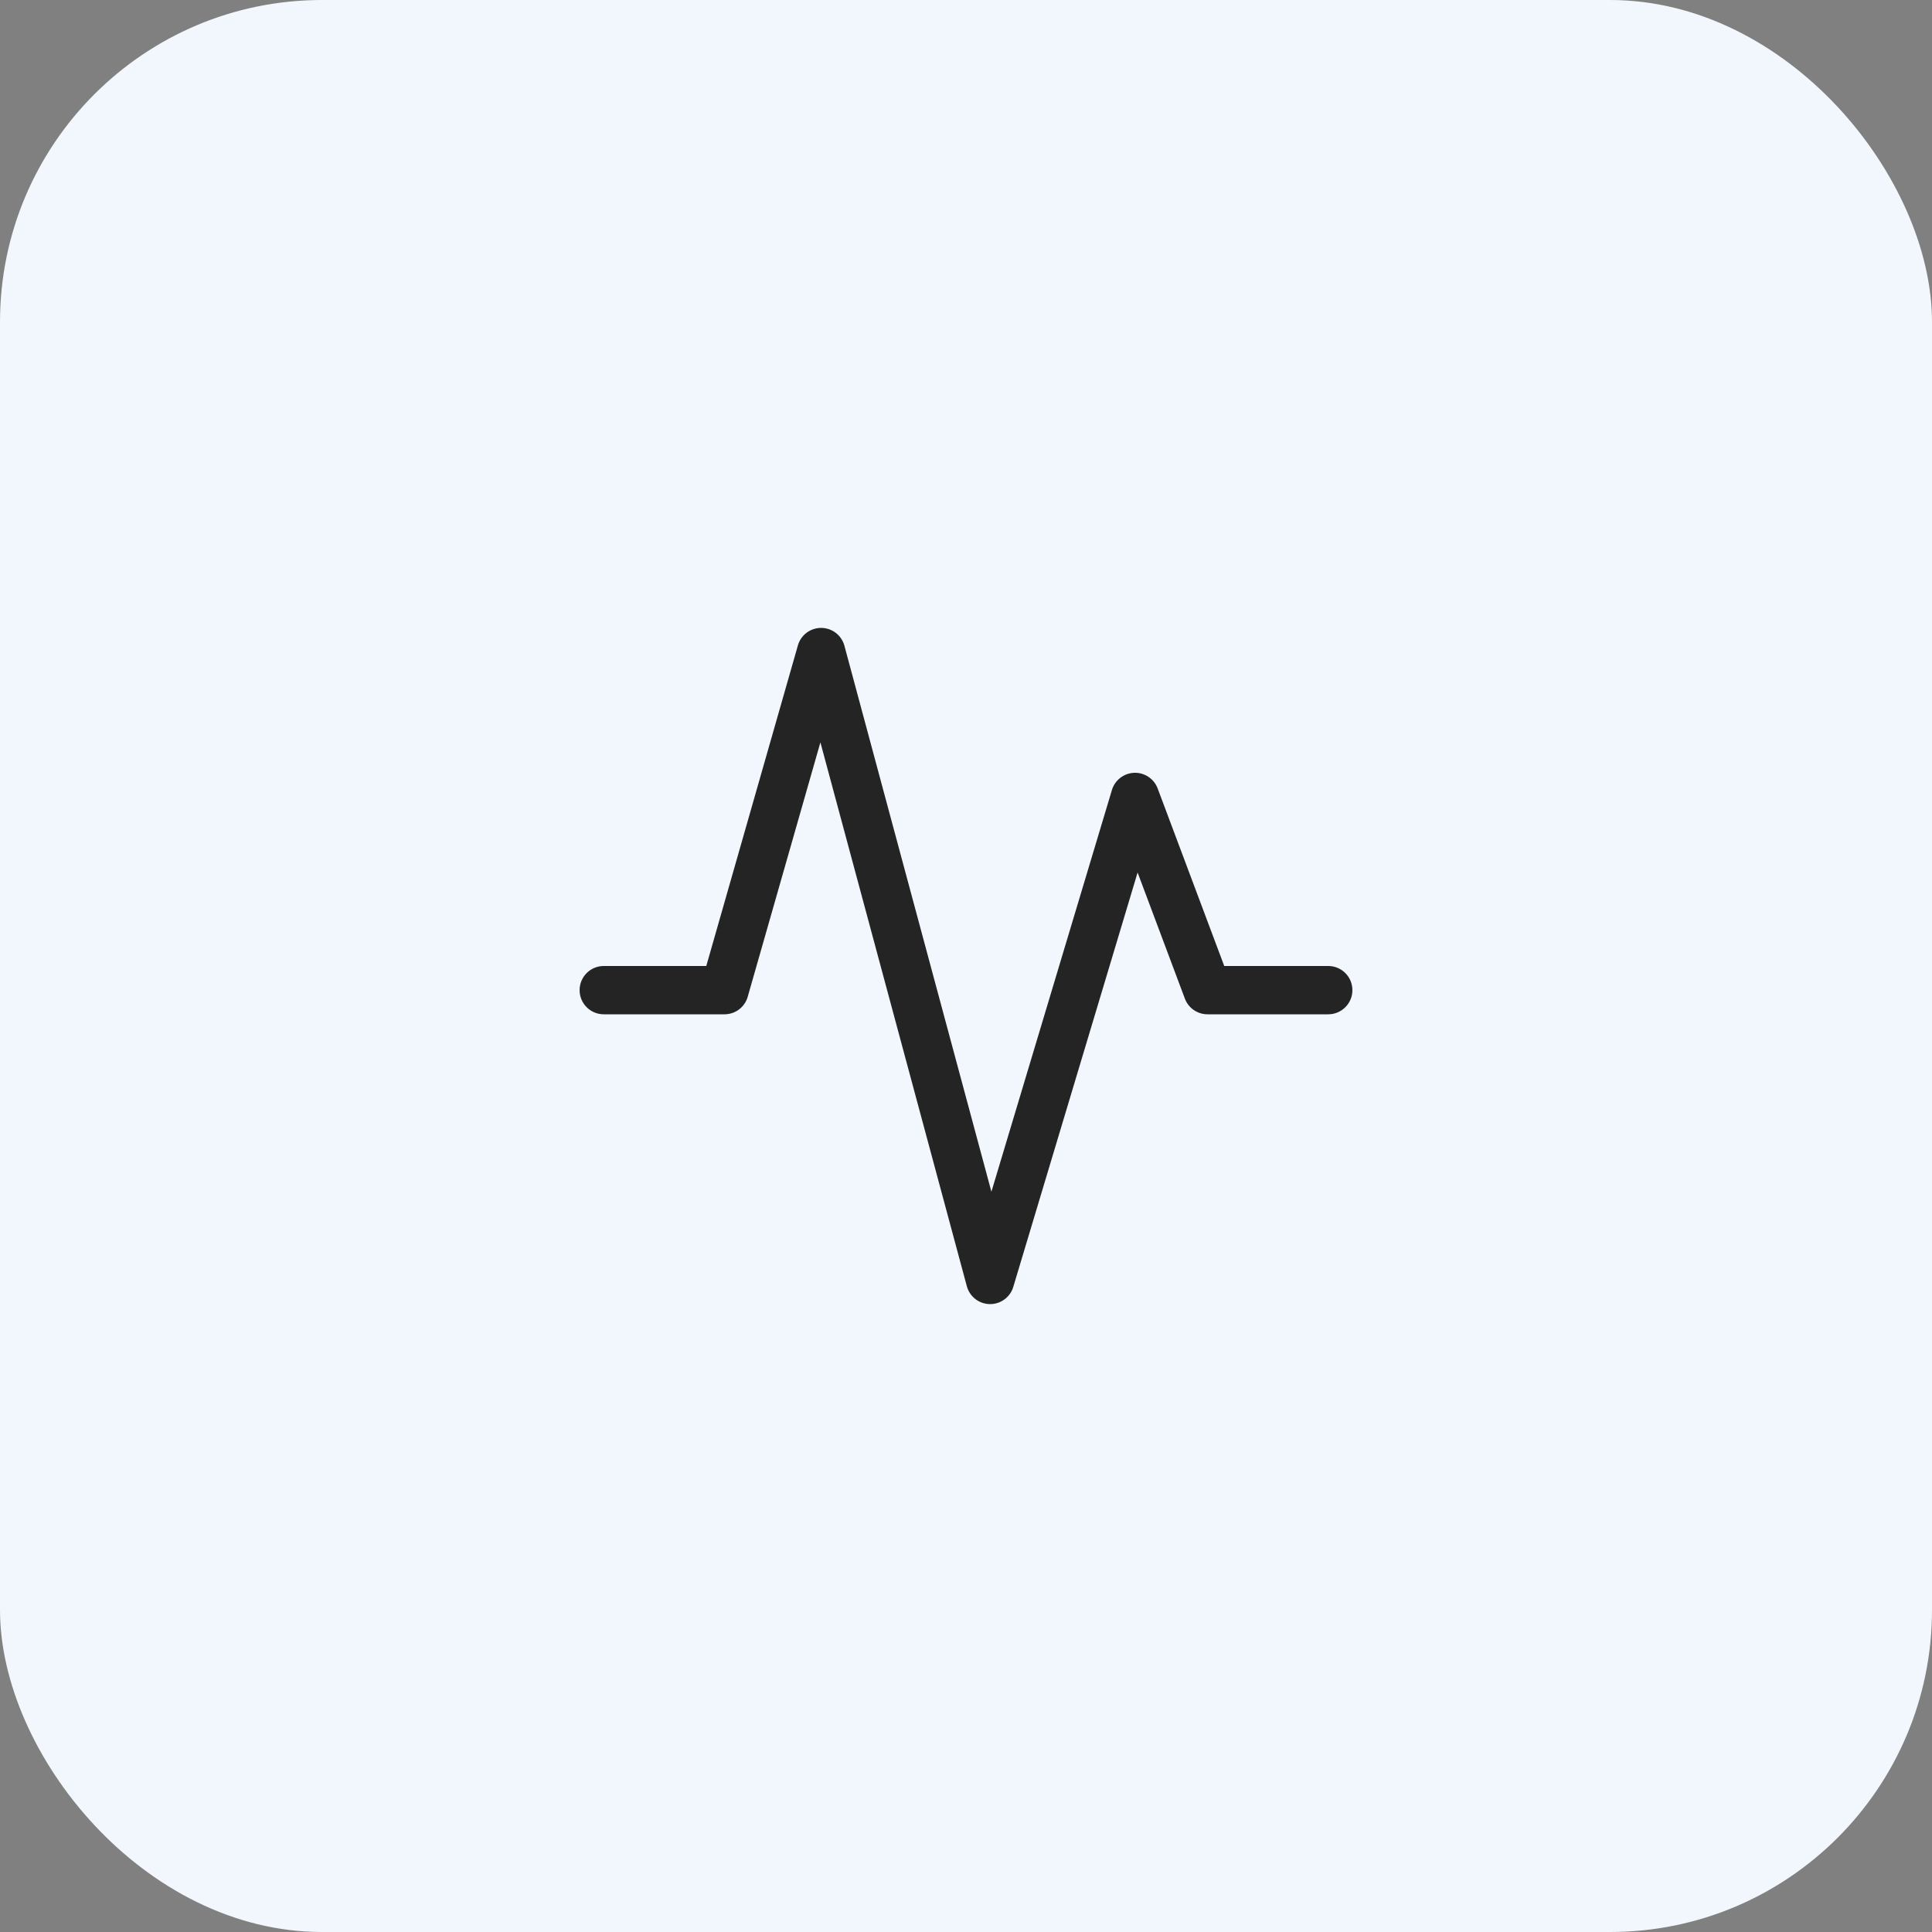
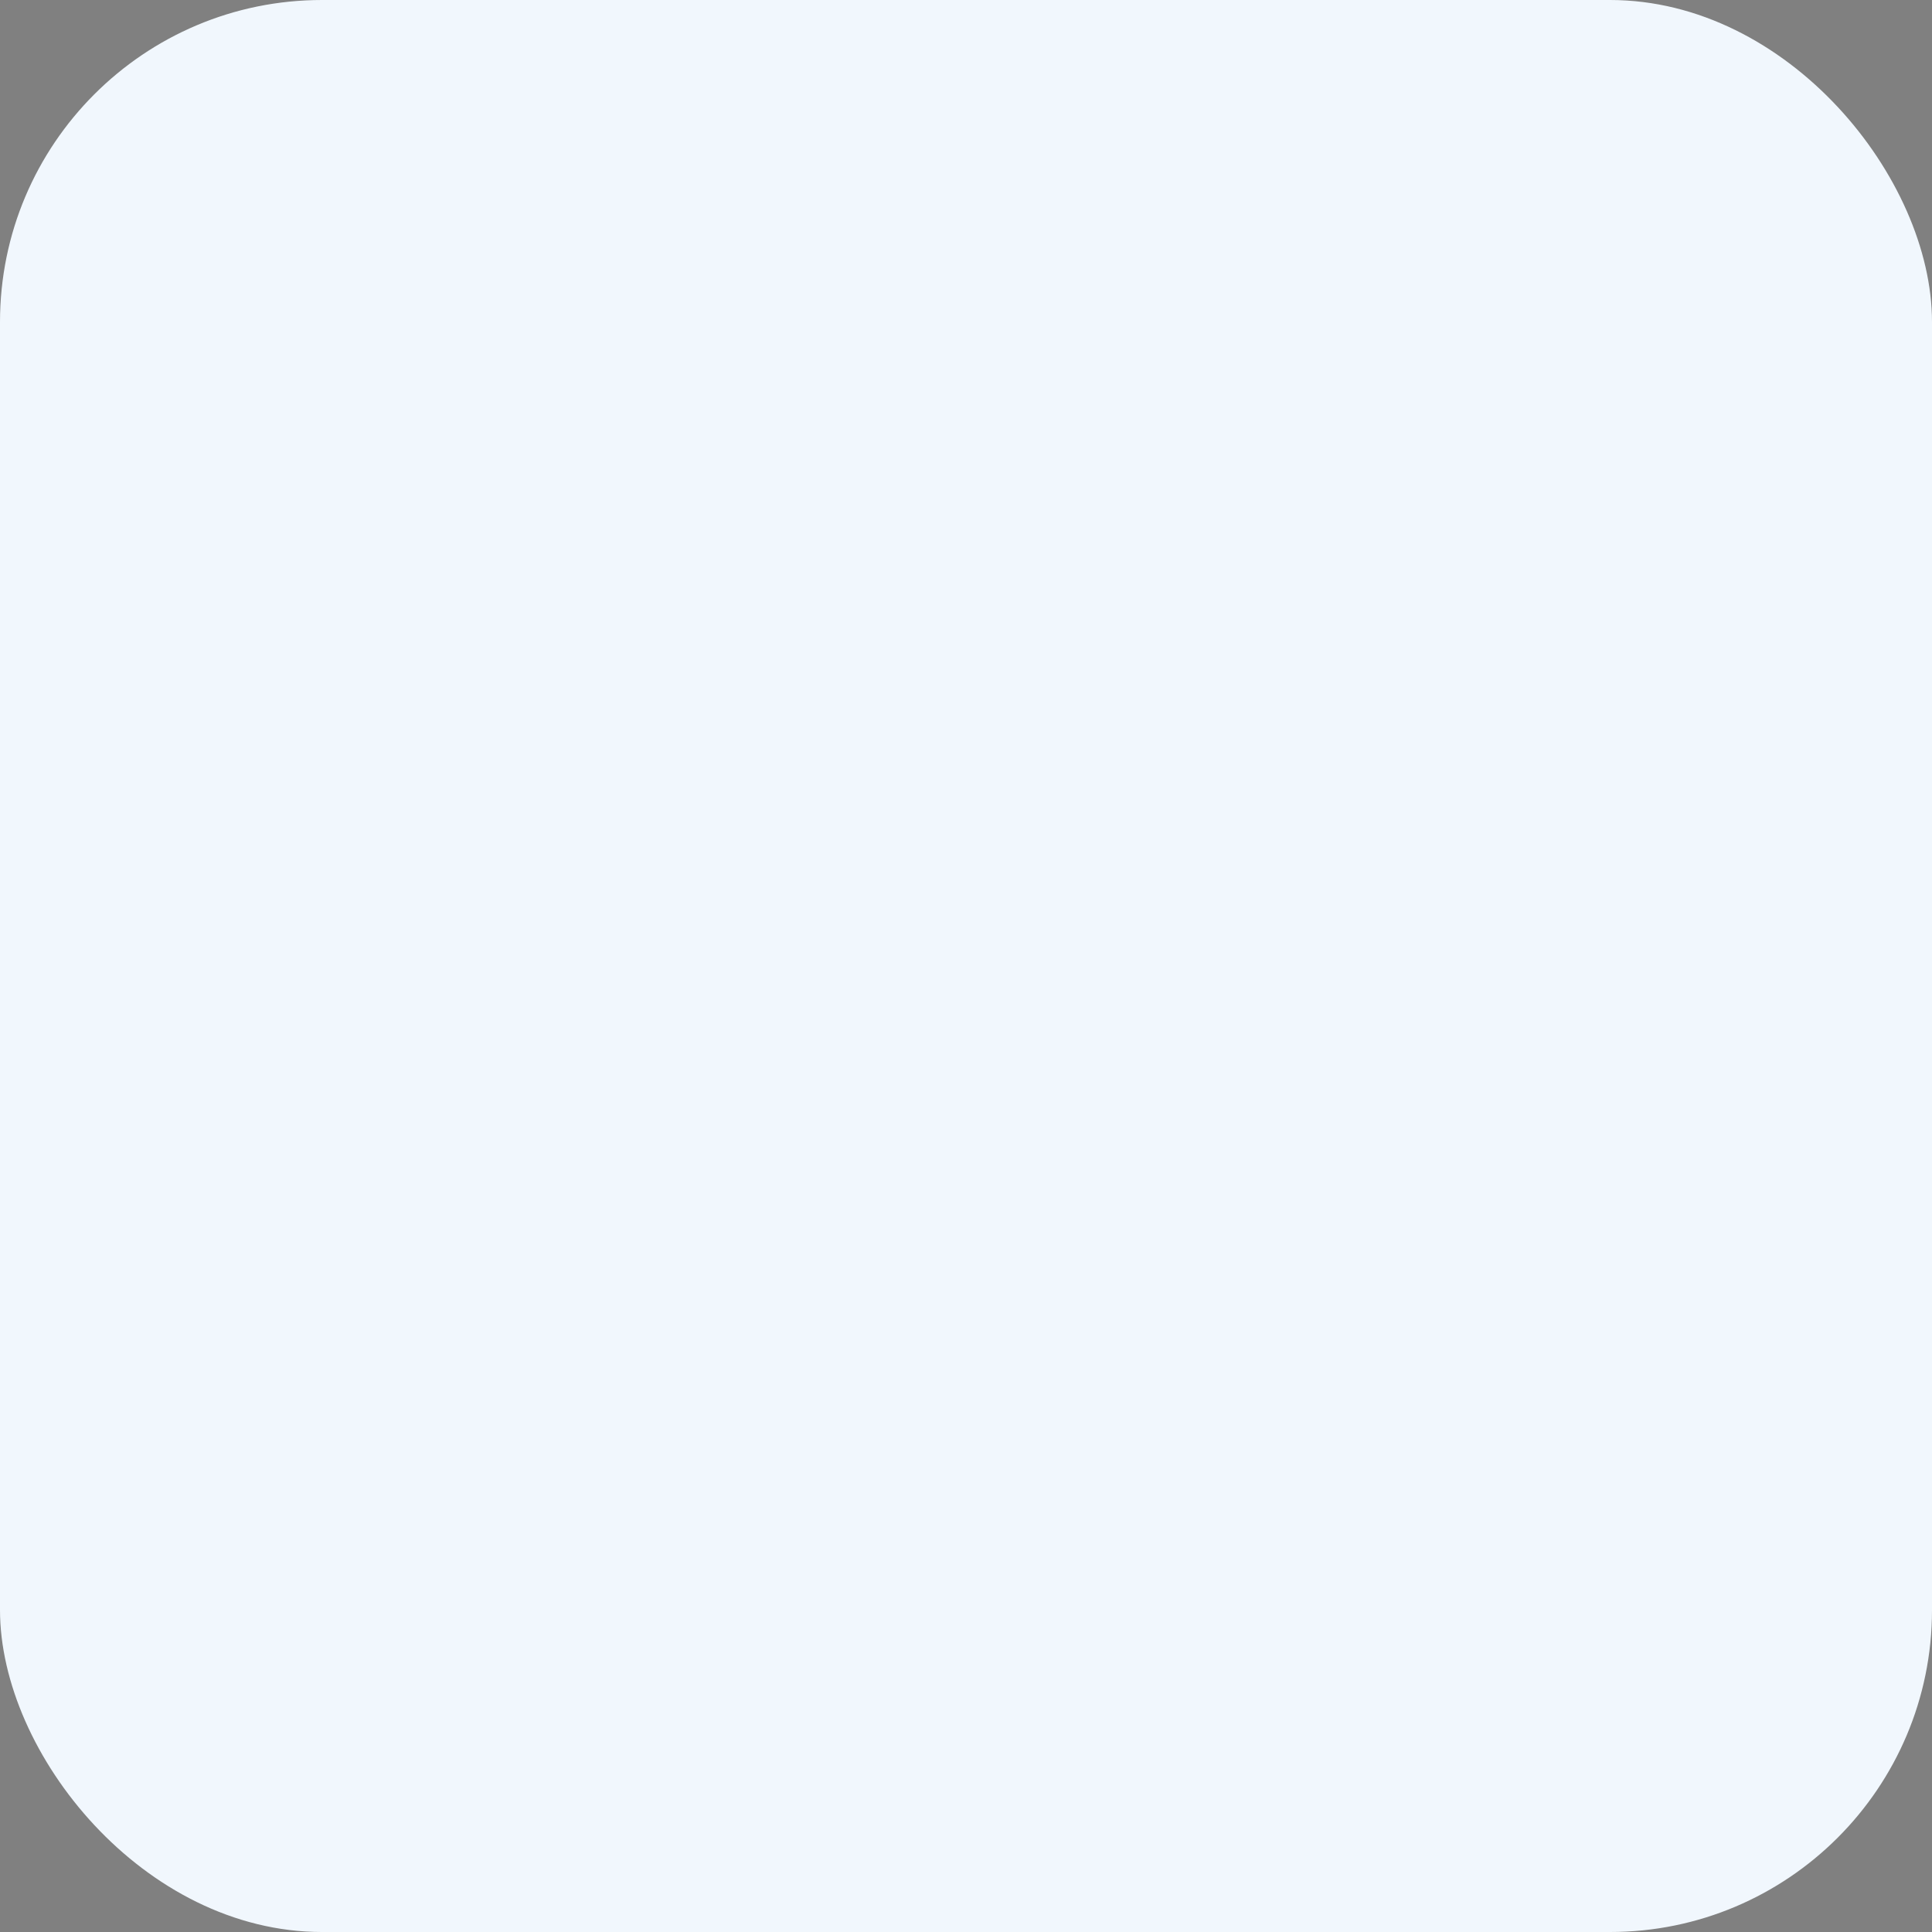
<svg xmlns="http://www.w3.org/2000/svg" width="72" height="72" viewBox="0 0 72 72" fill="none">
  <rect x="0" y="0" width="72" height="72" fill="#808080" stroke="none" />
  <rect width="72" height="72" rx="12" fill="#F1F7FD" />
-   <path d="M30.607 23.4C31.011 23.403 31.364 23.675 31.469 24.066L36.947 44.412L41.438 29.441C41.549 29.071 41.884 28.814 42.27 28.8C42.656 28.788 43.007 29.022 43.143 29.384L45.624 36H49.5C49.997 36 50.4 36.403 50.4 36.9C50.4 37.397 49.997 37.8 49.5 37.8H45C44.625 37.8 44.289 37.567 44.157 37.216L42.395 32.516L37.762 47.959C37.647 48.344 37.289 48.606 36.887 48.6C36.485 48.594 36.136 48.322 36.031 47.934L30.574 27.666L27.865 37.147C27.755 37.534 27.402 37.8 27 37.8H22.5C22.003 37.8 21.6 37.397 21.6 36.9C21.6 36.403 22.003 36 22.5 36H26.321L29.735 24.053C29.846 23.664 30.203 23.397 30.607 23.4Z" fill="#242424" />
</svg>